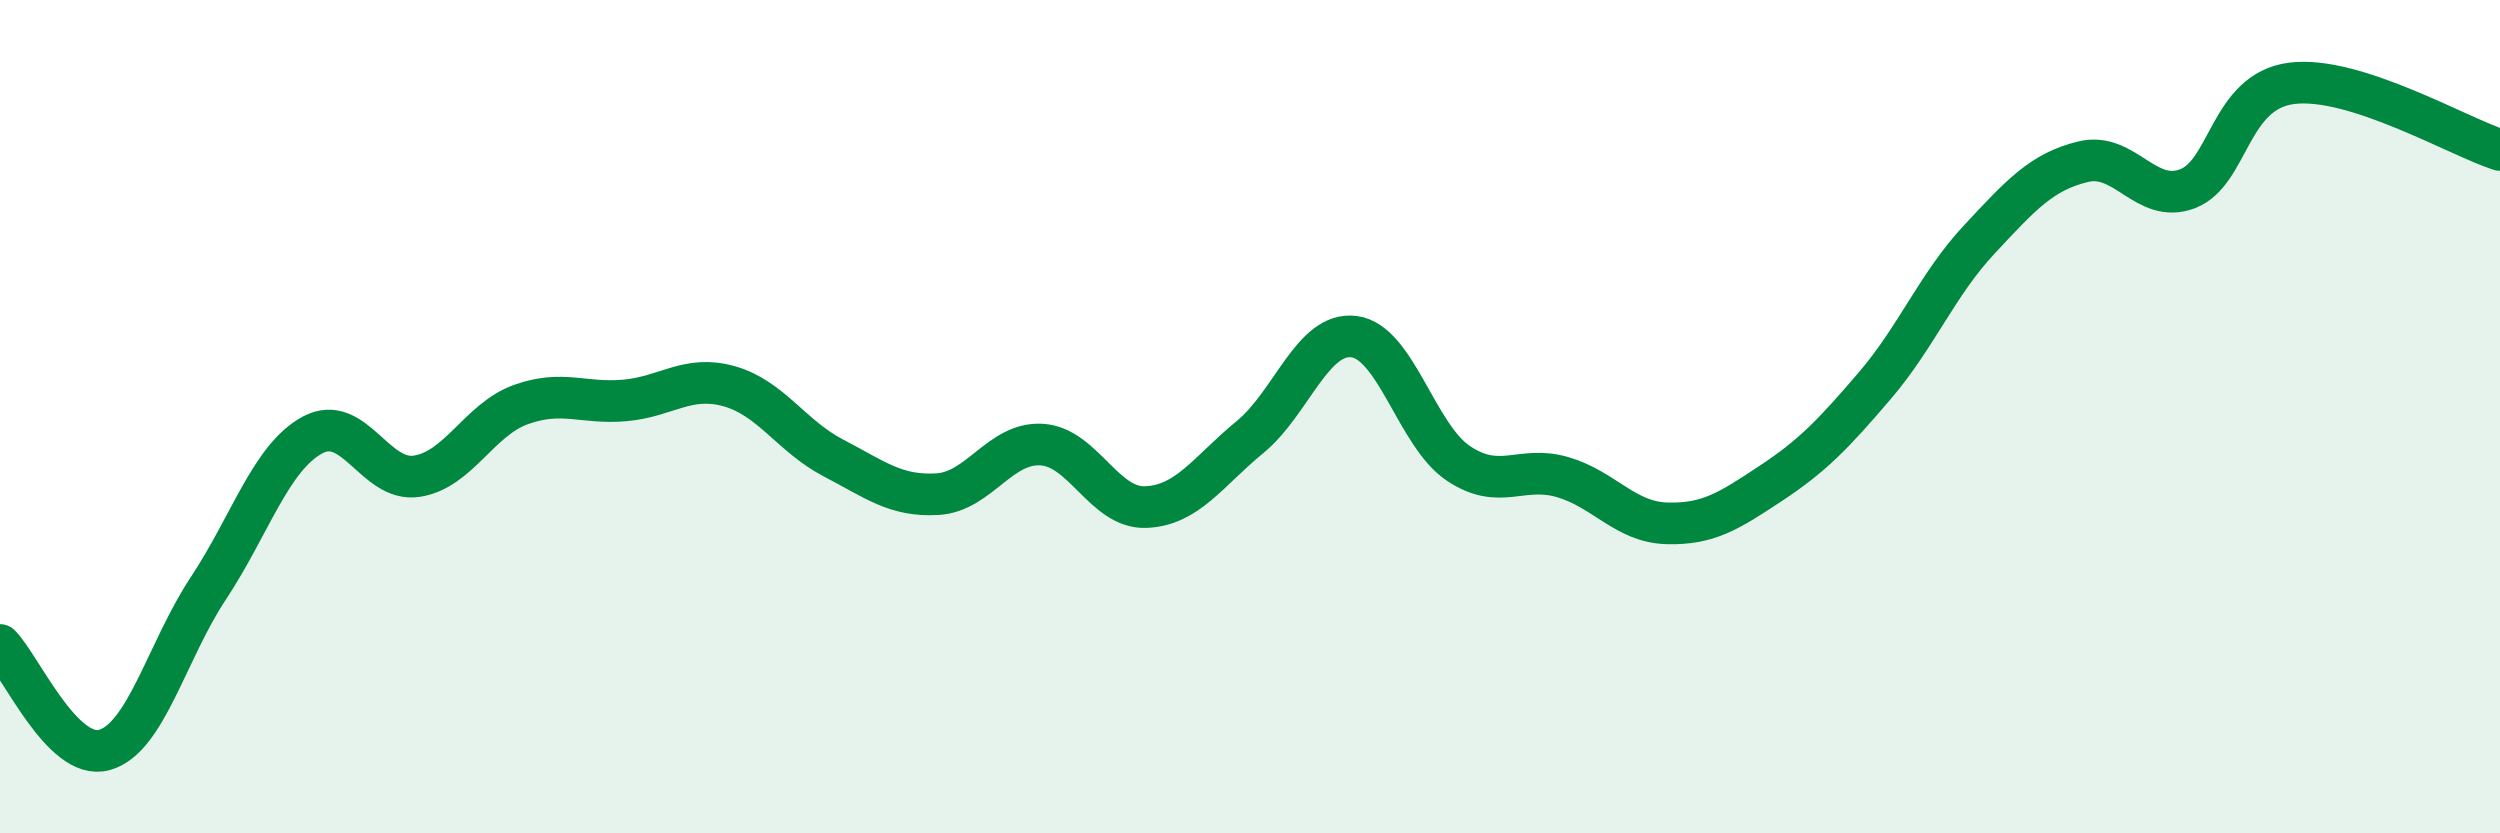
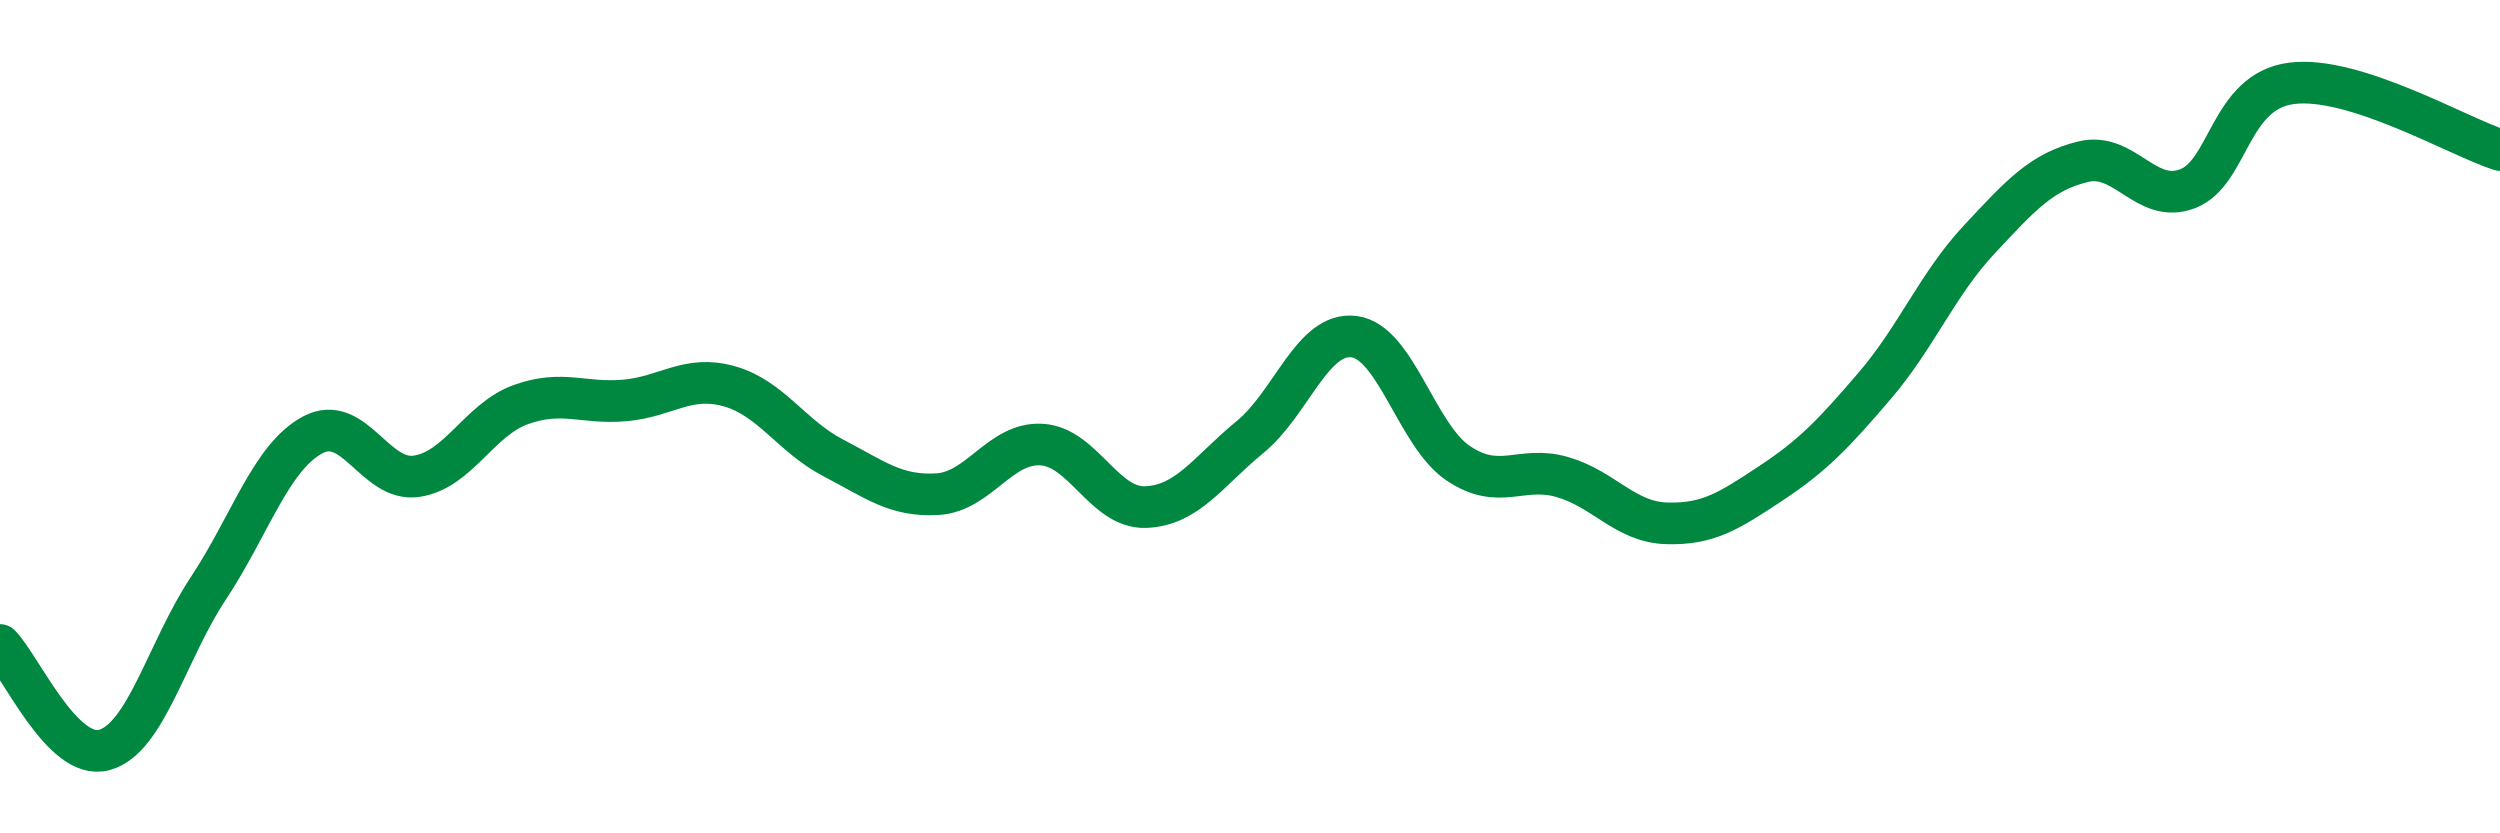
<svg xmlns="http://www.w3.org/2000/svg" width="60" height="20" viewBox="0 0 60 20">
-   <path d="M 0,15.48 C 0.5,15.98 1.5,18.27 2.5,18 C 3.5,17.73 4,15.63 5,14.12 C 6,12.61 6.5,10.98 7.5,10.44 C 8.5,9.9 9,11.58 10,11.43 C 11,11.28 11.5,10.07 12.5,9.71 C 13.5,9.35 14,9.7 15,9.61 C 16,9.52 16.5,8.99 17.5,9.27 C 18.5,9.55 19,10.47 20,10.99 C 21,11.51 21.5,11.92 22.5,11.86 C 23.5,11.8 24,10.61 25,10.67 C 26,10.73 26.5,12.21 27.5,12.17 C 28.5,12.13 29,11.31 30,10.49 C 31,9.67 31.5,7.95 32.5,8.08 C 33.5,8.21 34,10.45 35,11.12 C 36,11.79 36.5,11.16 37.5,11.45 C 38.5,11.74 39,12.53 40,12.56 C 41,12.59 41.5,12.26 42.5,11.6 C 43.5,10.94 44,10.42 45,9.25 C 46,8.08 46.5,6.82 47.5,5.75 C 48.5,4.68 49,4.12 50,3.88 C 51,3.64 51.5,4.91 52.5,4.53 C 53.5,4.15 53.5,2.19 55,2 C 56.5,1.81 59,3.28 60,3.6L60 20L0 20Z" fill="#008740" opacity="0.1" stroke-linecap="round" stroke-linejoin="round" />
  <path d="M 0,15.48 C 0.5,15.98 1.5,18.27 2.5,18 C 3.5,17.73 4,15.63 5,14.12 C 6,12.61 6.5,10.98 7.5,10.44 C 8.5,9.9 9,11.58 10,11.43 C 11,11.28 11.5,10.07 12.5,9.71 C 13.5,9.35 14,9.7 15,9.61 C 16,9.52 16.5,8.99 17.5,9.27 C 18.5,9.55 19,10.47 20,10.99 C 21,11.51 21.5,11.92 22.5,11.86 C 23.5,11.8 24,10.61 25,10.67 C 26,10.73 26.5,12.21 27.5,12.17 C 28.5,12.13 29,11.31 30,10.49 C 31,9.67 31.5,7.95 32.5,8.08 C 33.5,8.21 34,10.45 35,11.12 C 36,11.79 36.5,11.16 37.5,11.45 C 38.5,11.74 39,12.53 40,12.56 C 41,12.59 41.5,12.26 42.5,11.6 C 43.5,10.94 44,10.42 45,9.25 C 46,8.08 46.5,6.82 47.5,5.75 C 48.5,4.68 49,4.12 50,3.88 C 51,3.64 51.5,4.91 52.5,4.53 C 53.5,4.15 53.5,2.19 55,2 C 56.5,1.81 59,3.28 60,3.6" stroke="#008740" stroke-width="1" fill="none" stroke-linecap="round" stroke-linejoin="round" />
</svg>